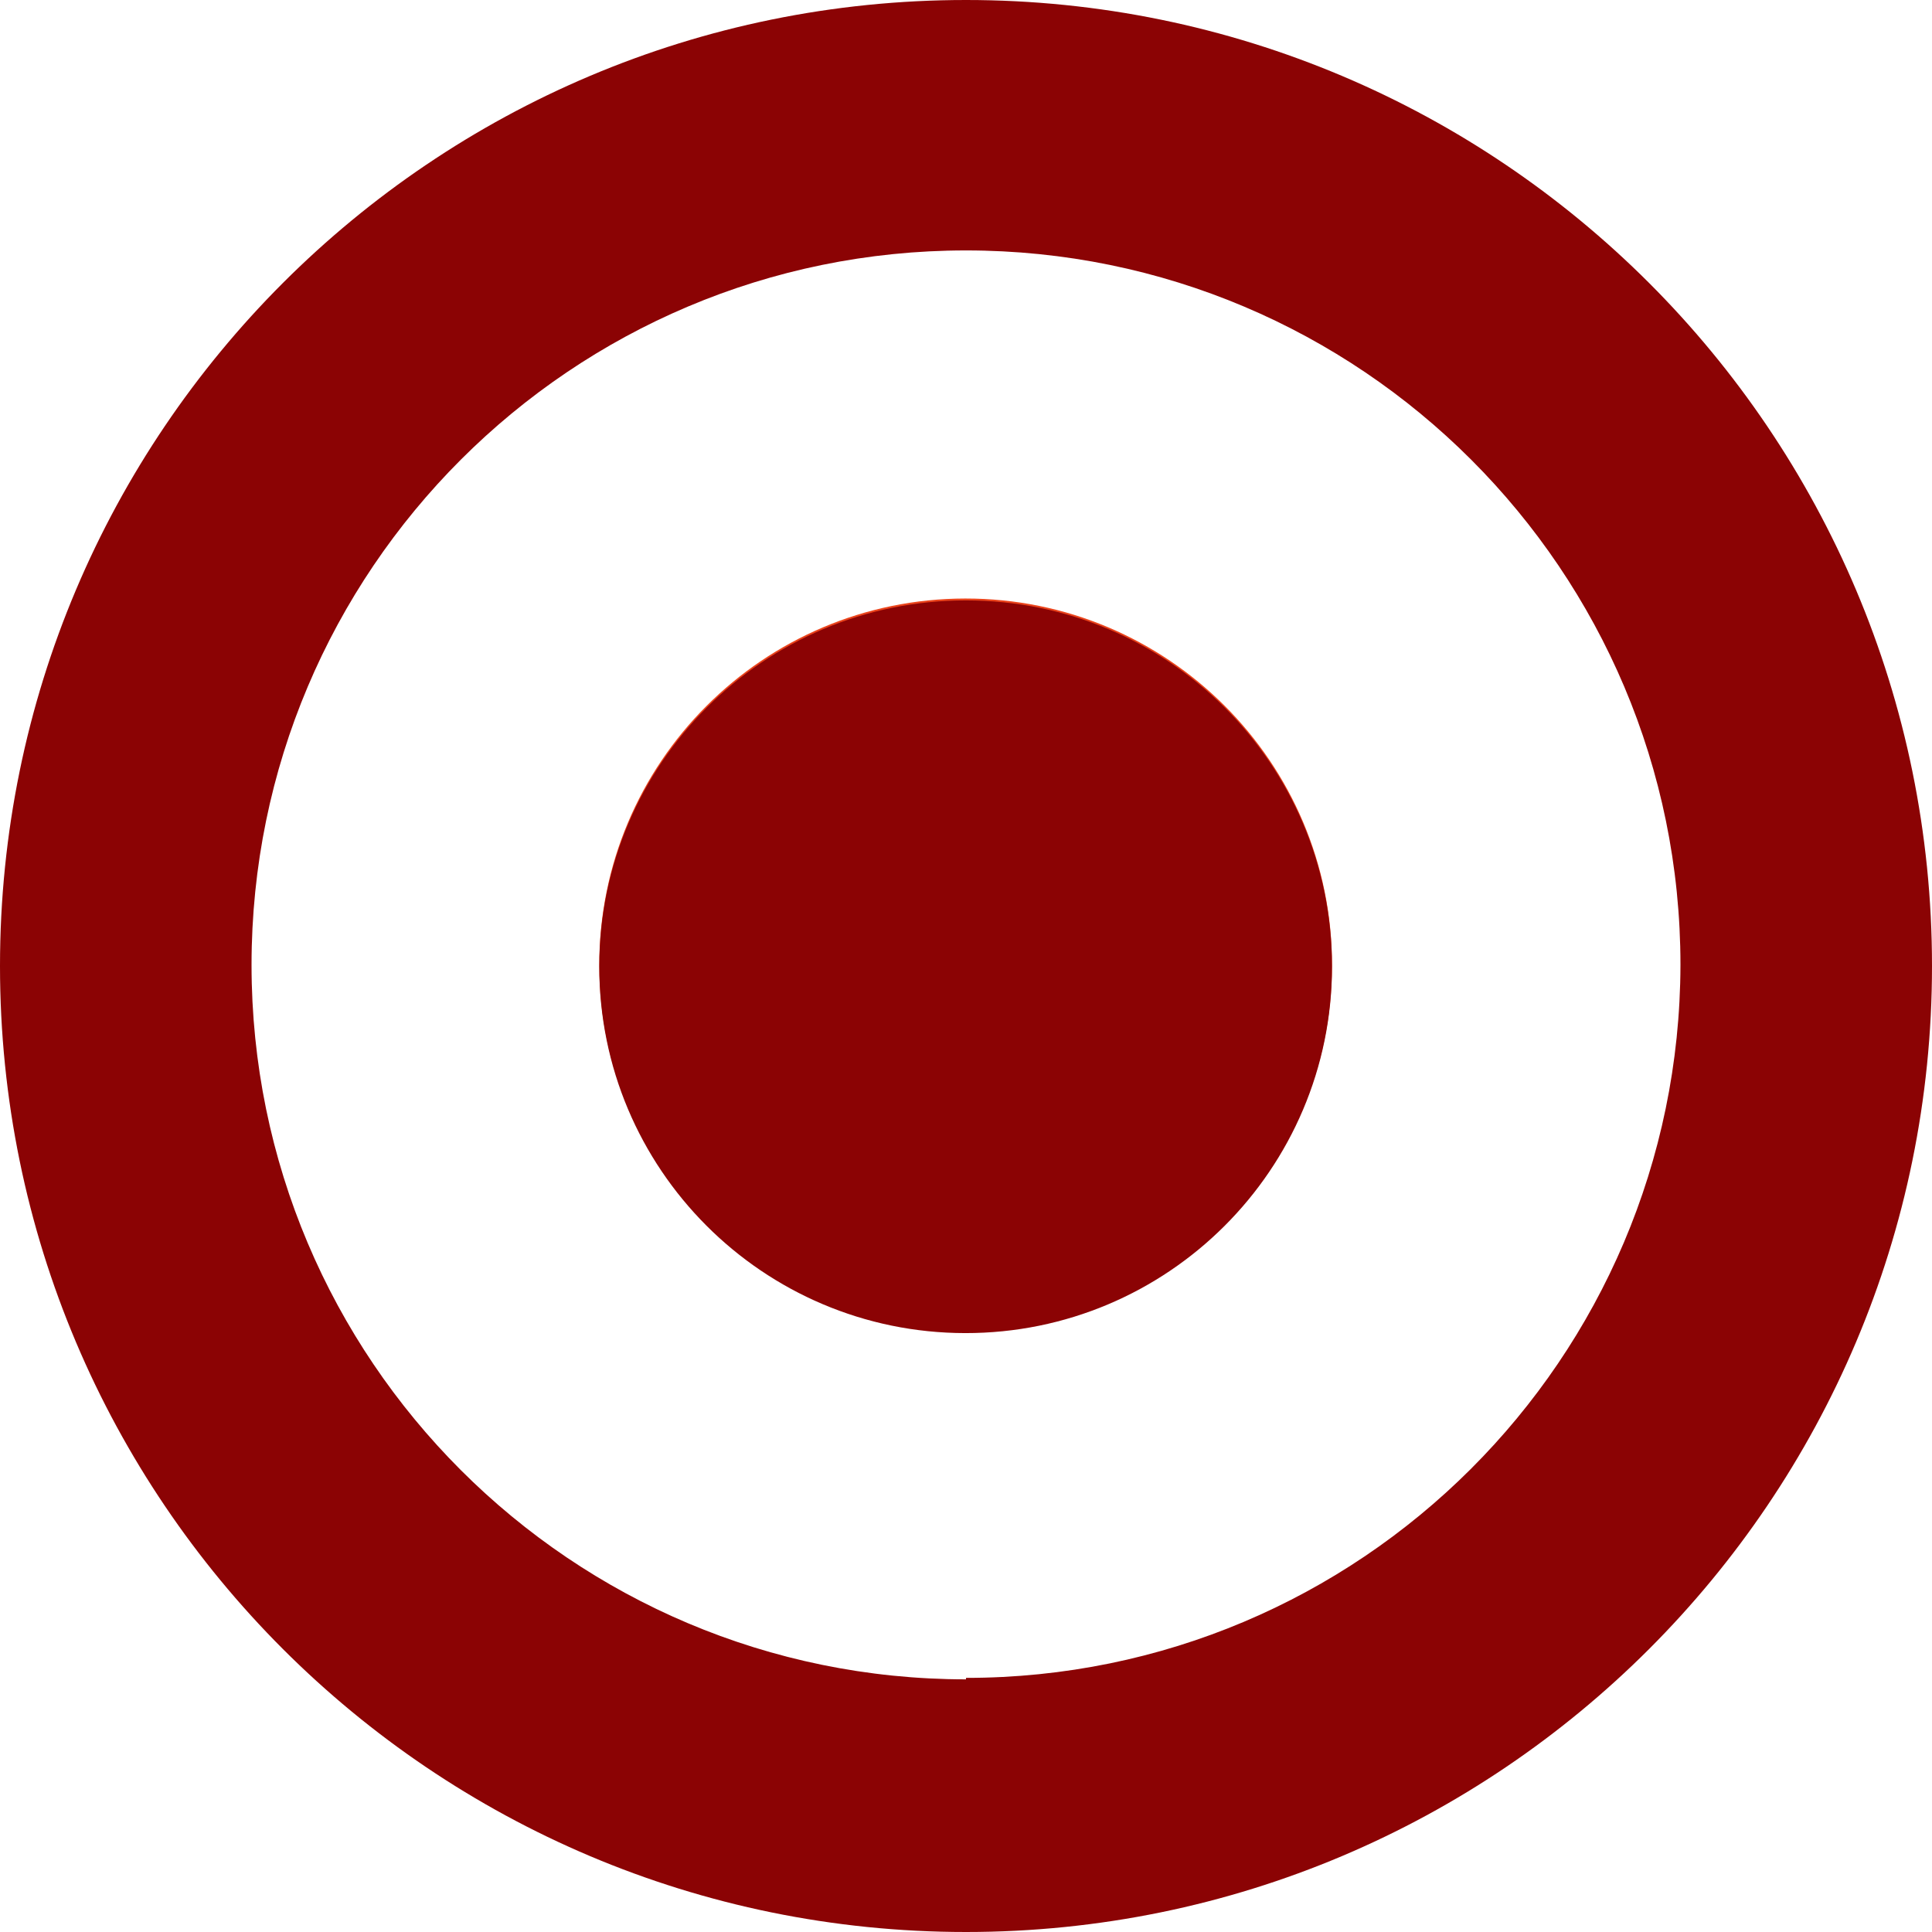
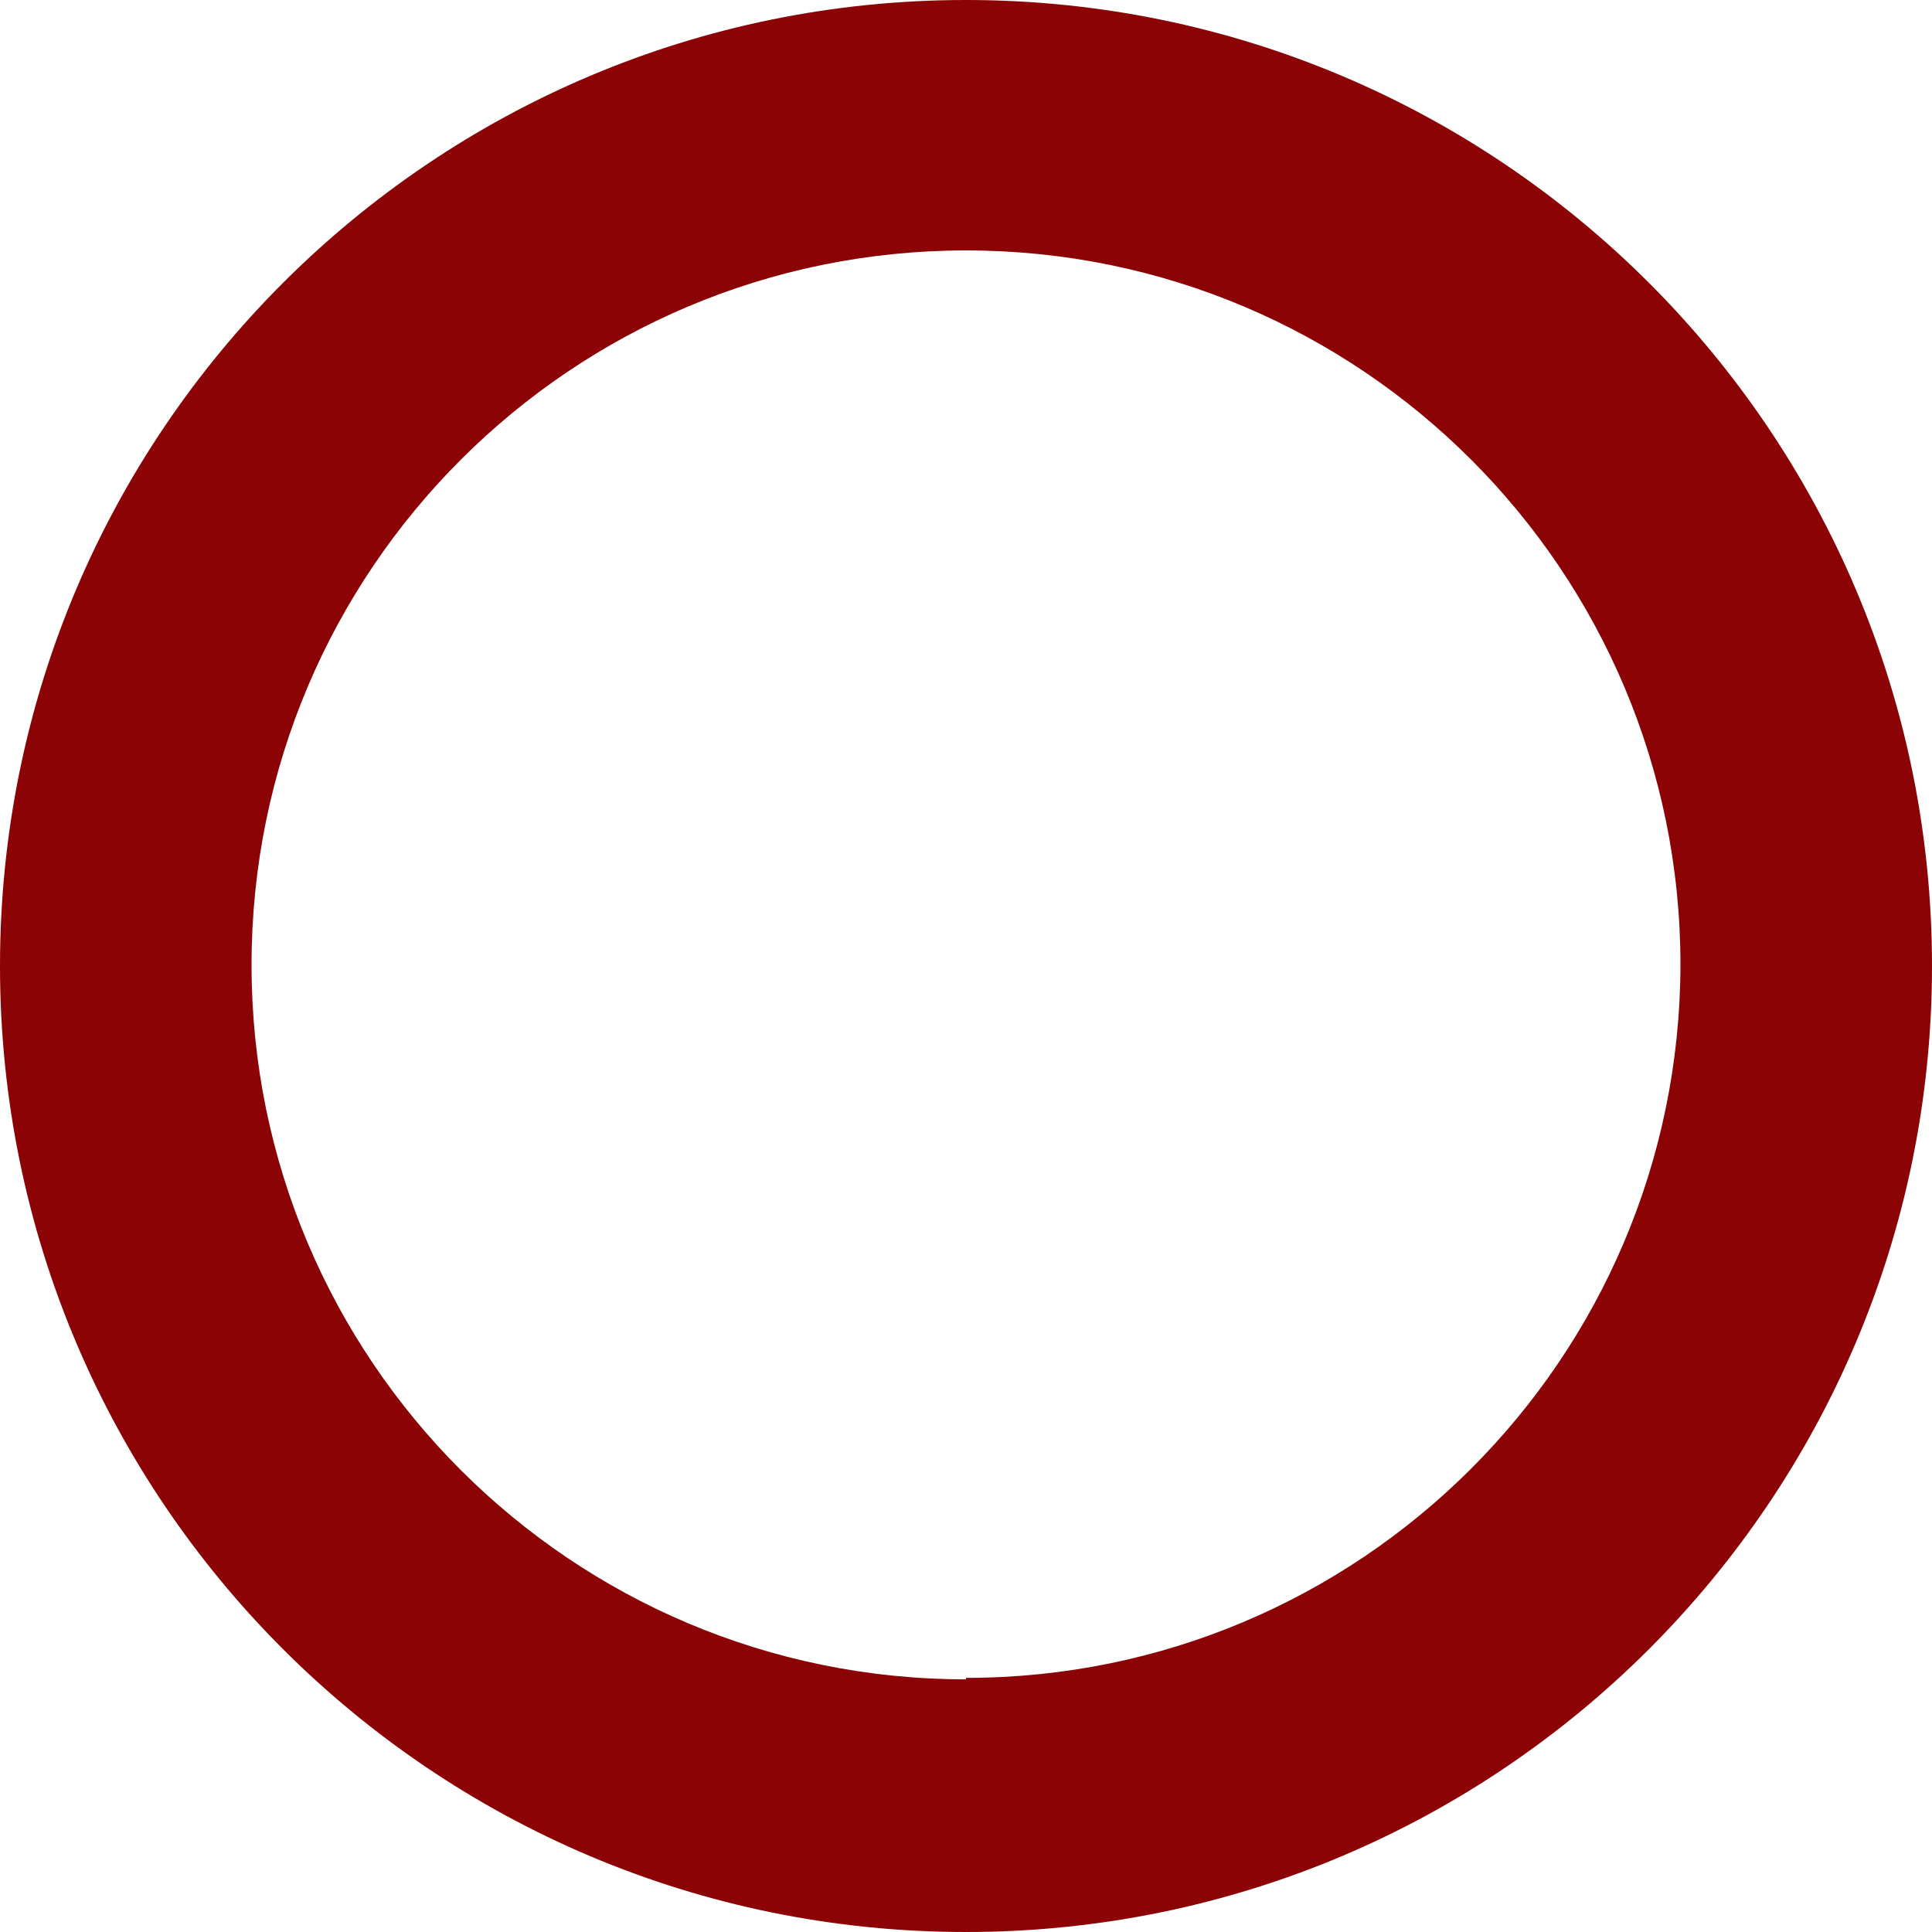
<svg xmlns="http://www.w3.org/2000/svg" id="Layer_1" width="150.778" height="150.778" viewBox="0 0 150.778 150.778">
  <defs>
    <style>.cls-1{fill:#8b0304;}.cls-2{fill:#ea431b;}</style>
  </defs>
  <path class="cls-1" d="M75.389,0C33.753,0,0,33.753,0,75.389s33.753,75.389,75.389,75.389,75.389-33.753,75.389-75.389S117.025,0,75.389,0h0ZM75.389,131.06c-30.796,0-55.758-24.966-55.758-55.758s24.966-55.758,55.758-55.758,55.758,24.966,55.758,55.758c-.064,30.751-25.011,55.644-55.758,55.644v.117-.004h0Z" />
-   <path class="cls-2" d="M75.389,103.891c-15.788.015-28.604-12.771-28.619-28.562-.015-15.788,12.771-28.604,28.562-28.619,15.792-.015,28.604,12.771,28.619,28.562v.03c.015,15.773-12.759,28.574-28.532,28.589,0,0-.03,0-.03,0Z" />
-   <path class="cls-1" d="M75.389,46.857c-15.788-.015-28.604,12.771-28.619,28.562-.015,15.788,12.771,28.604,28.562,28.619,15.788.015,28.604-12.771,28.619-28.562v-.057c0-15.773-12.786-28.562-28.562-28.562h0Z" />
</svg>